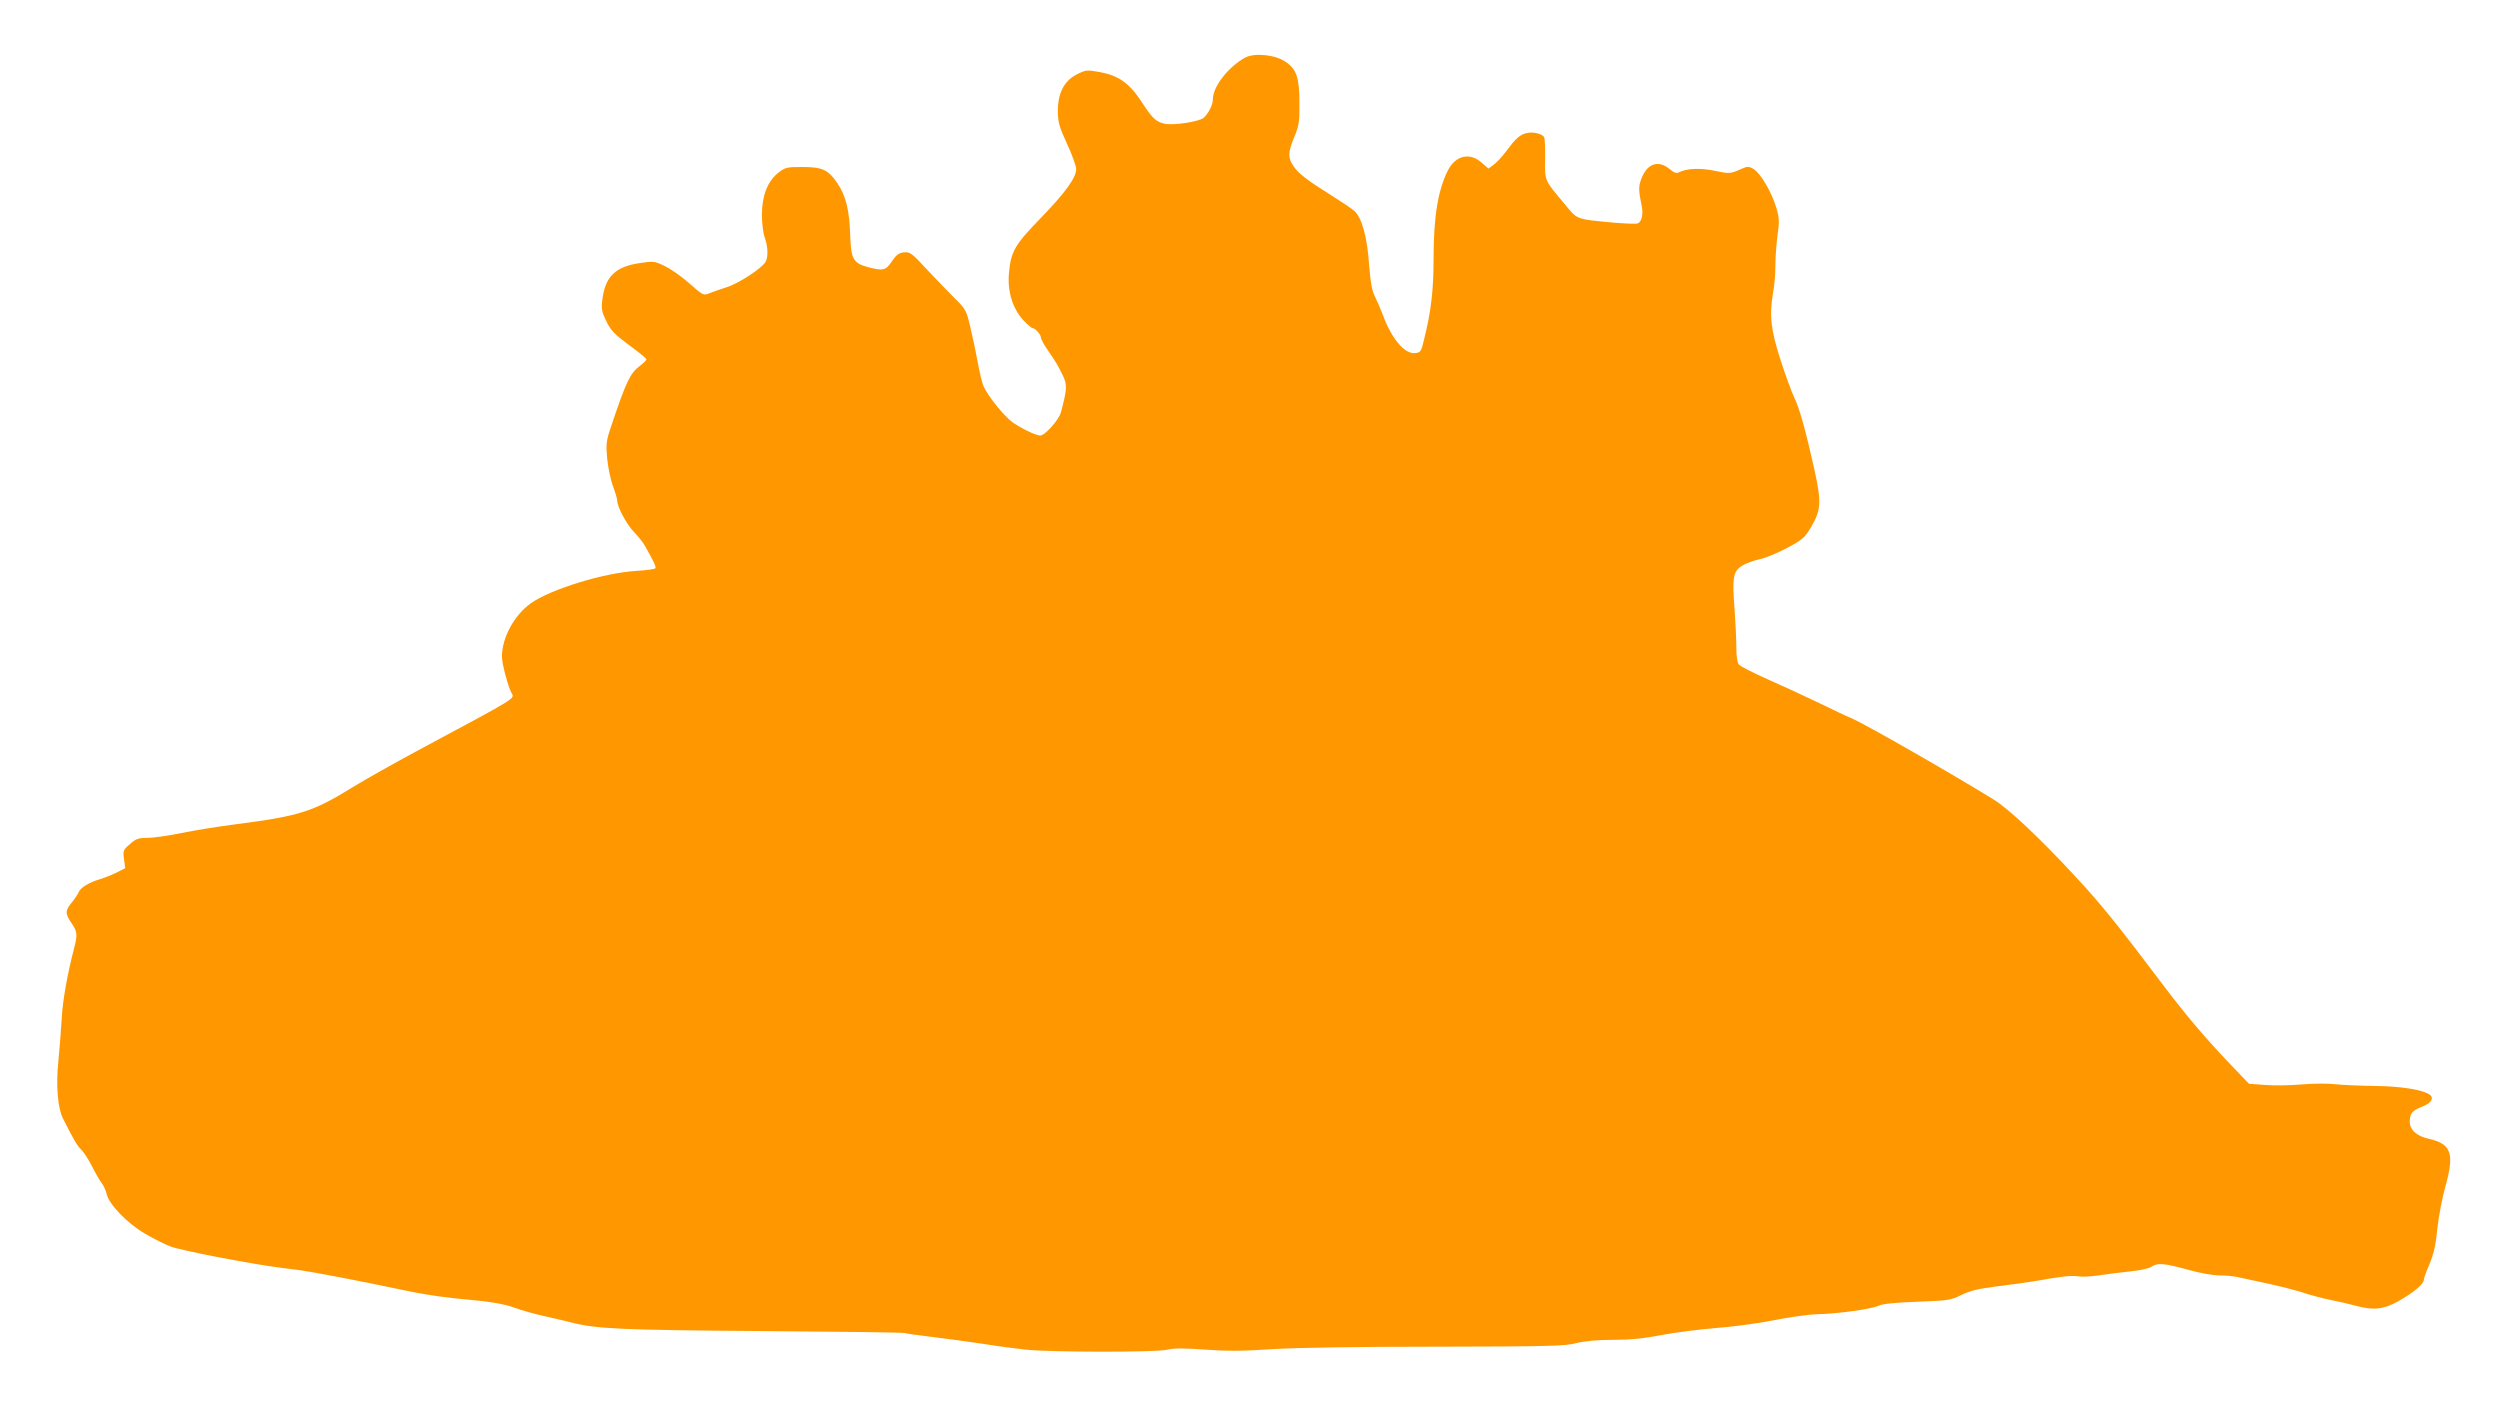
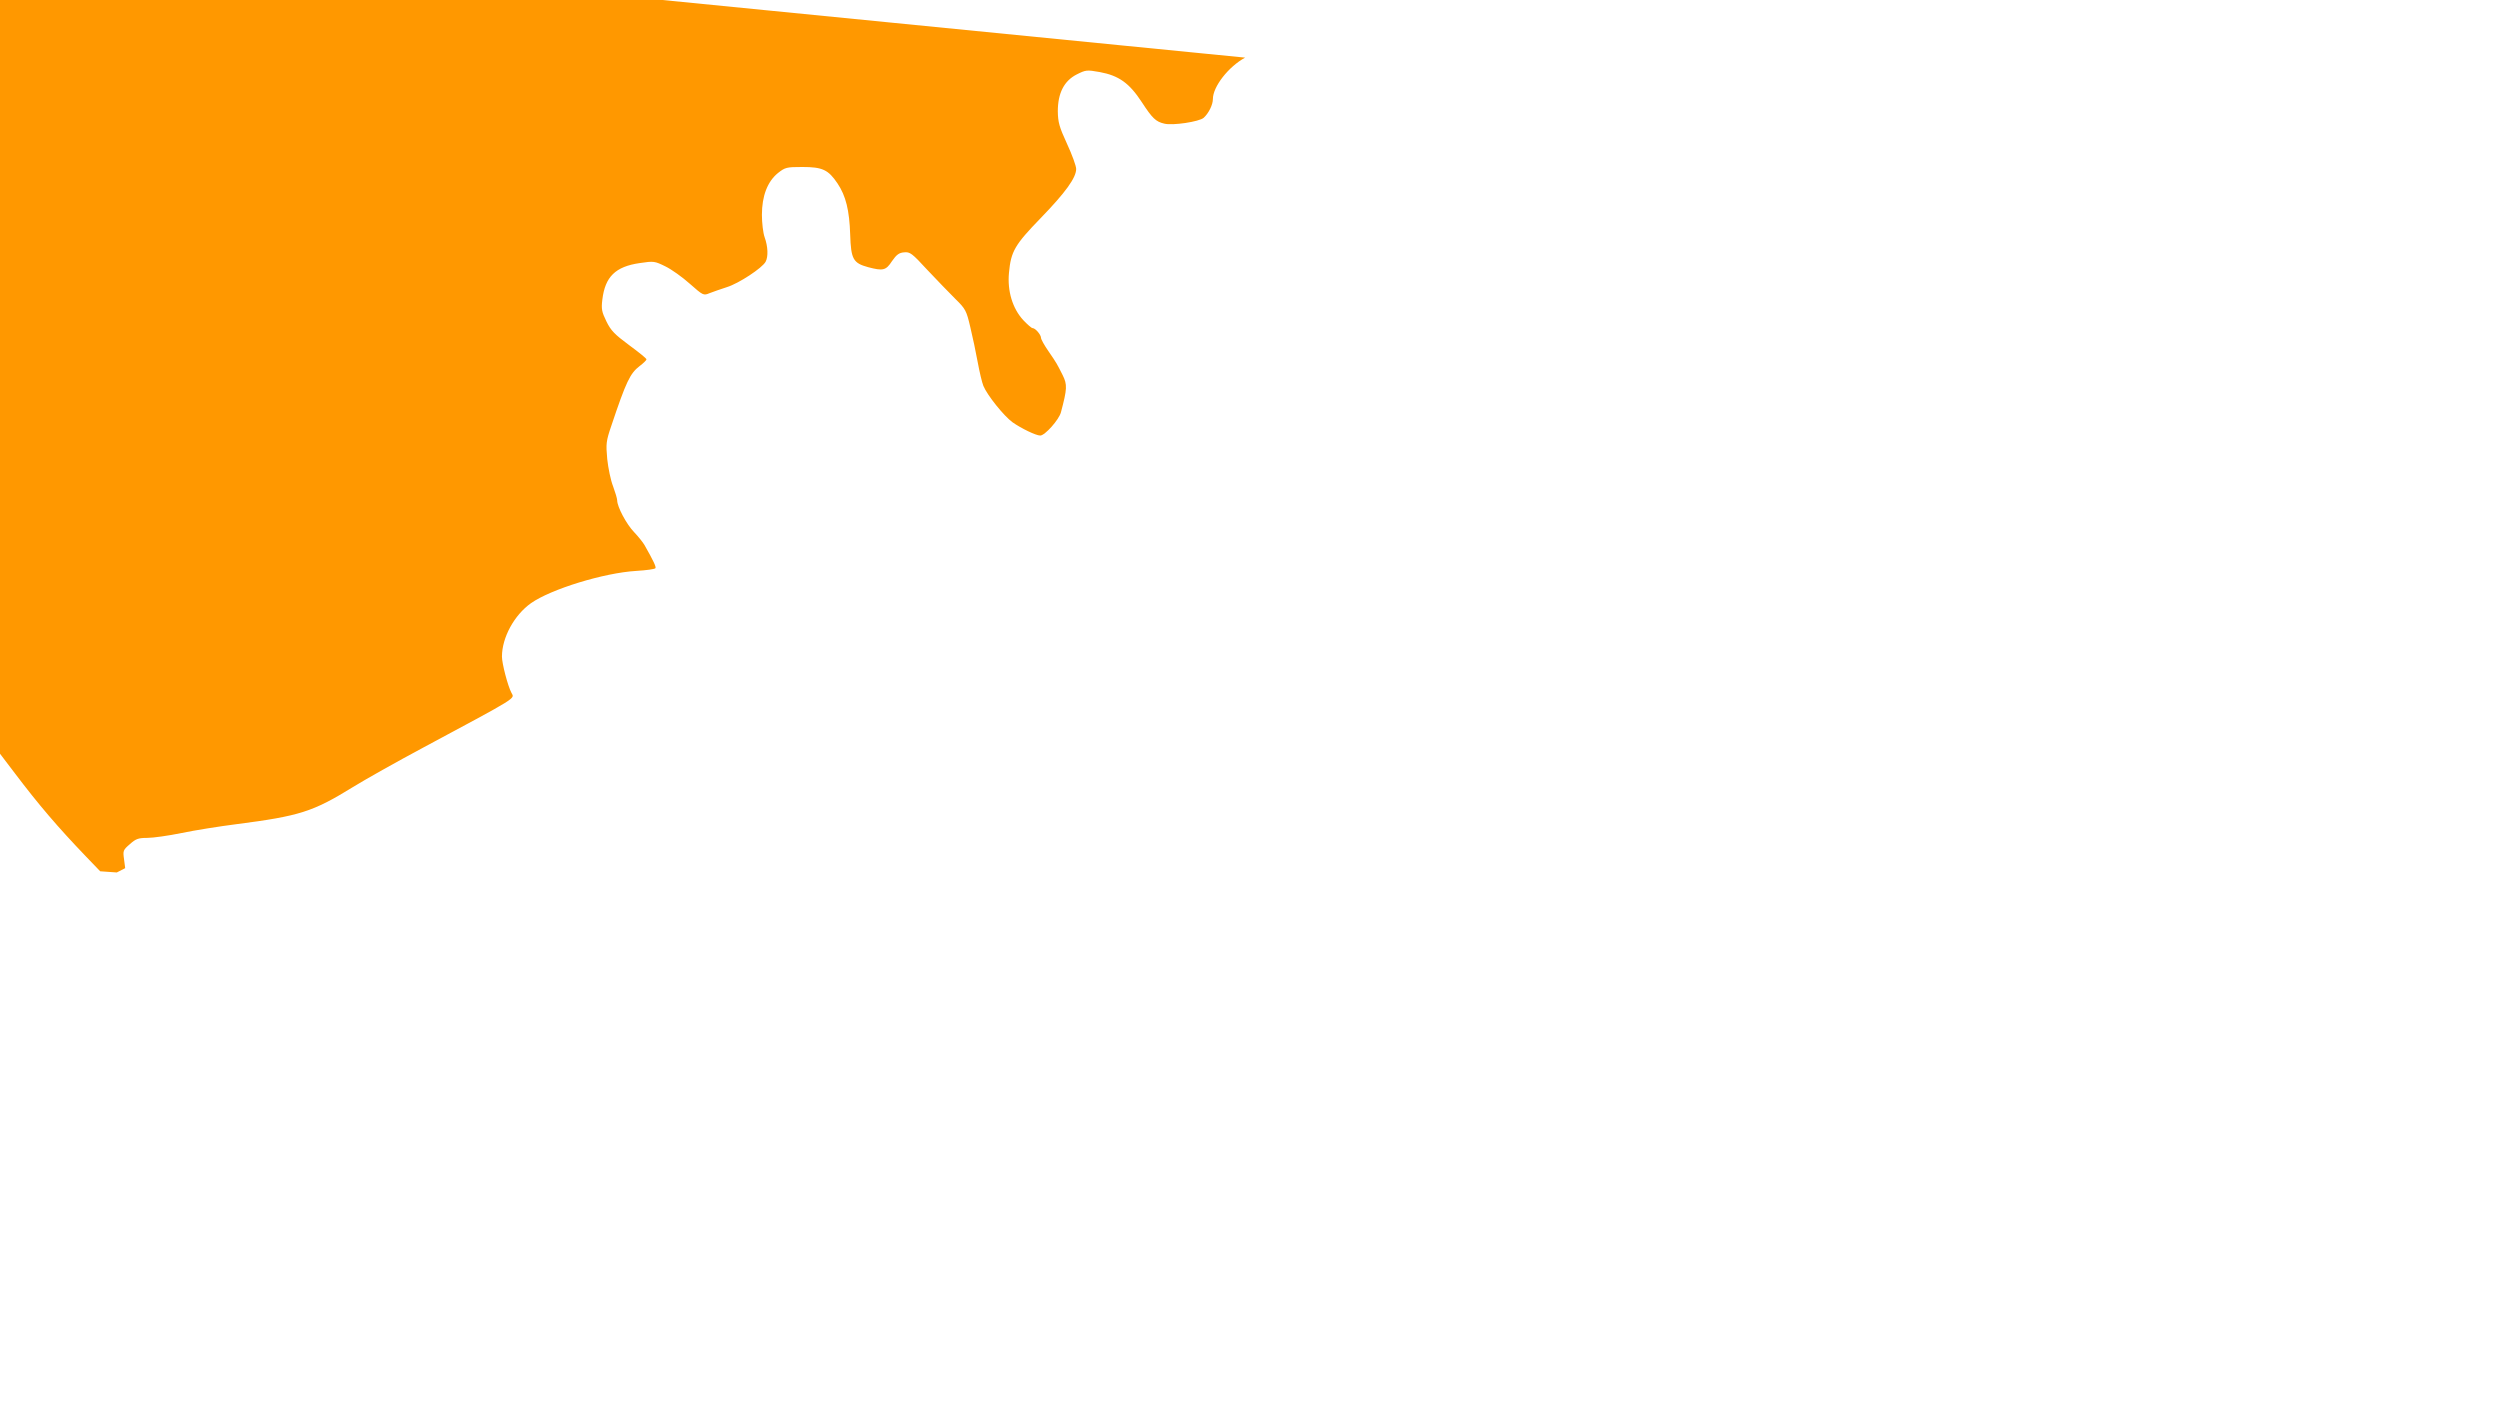
<svg xmlns="http://www.w3.org/2000/svg" version="1.0" width="1280pt" height="723pt" viewBox="0 0 1280 723" preserveAspectRatio="xMidYMid meet">
  <g transform="translate(0,723) scale(0.1,-0.1)" fill="#ff9800" stroke="none">
-     <path d="M6375 6935 c-86 -47 -165 -149 -165 -212 0 -29 -21 -72 -47 -96 -22 -20 -160 -41 -202 -30 -43 10 -61 27 -115 110 -64 98 -118 136 -215 154 -67 12 -72 11 -118 -12 -65 -33 -97 -96 -97 -189 1 -56 7 -79 47 -166 26 -56 47 -114 47 -129 0 -45 -55 -121 -182 -252 -132 -136 -152 -170 -162 -279 -9 -94 18 -183 73 -243 21 -22 42 -41 48 -41 14 0 43 -34 43 -50 0 -7 17 -38 38 -68 44 -64 43 -64 73 -123 24 -49 23 -69 -9 -190 -10 -38 -82 -119 -106 -119 -22 0 -98 37 -142 68 -45 33 -129 138 -149 186 -7 17 -20 72 -29 121 -9 50 -26 130 -38 180 -20 85 -24 93 -77 145 -31 31 -95 97 -143 148 -79 86 -89 93 -119 90 -26 -2 -39 -12 -62 -45 -31 -48 -46 -51 -122 -31 -77 21 -88 41 -92 166 -4 125 -22 199 -65 263 -47 70 -77 84 -180 84 -81 0 -88 -2 -125 -31 -54 -44 -82 -118 -82 -214 0 -41 6 -93 14 -115 17 -47 19 -99 5 -125 -17 -32 -137 -111 -198 -130 -31 -10 -71 -24 -89 -31 -31 -13 -33 -12 -101 48 -38 34 -94 74 -125 89 -55 27 -59 28 -132 17 -124 -18 -177 -70 -191 -187 -6 -48 -3 -63 21 -112 23 -47 42 -66 116 -121 49 -36 89 -68 89 -73 0 -4 -16 -20 -35 -34 -49 -38 -69 -79 -145 -306 -27 -79 -28 -92 -21 -170 5 -47 18 -110 30 -140 11 -30 21 -63 21 -72 0 -33 48 -123 87 -163 21 -22 45 -52 53 -66 46 -81 60 -111 56 -118 -3 -5 -47 -11 -98 -14 -166 -10 -436 -93 -539 -165 -86 -61 -149 -176 -149 -274 0 -35 30 -151 49 -186 16 -30 38 -17 -449 -278 -140 -75 -304 -167 -365 -205 -203 -125 -270 -147 -596 -189 -86 -11 -212 -31 -279 -45 -68 -14 -147 -25 -176 -25 -46 0 -59 -5 -89 -32 -35 -30 -36 -34 -30 -77 l6 -46 -43 -22 c-24 -12 -62 -27 -85 -34 -55 -16 -102 -44 -110 -67 -4 -9 -19 -33 -35 -52 -35 -43 -35 -57 -2 -106 29 -42 31 -59 16 -119 -38 -144 -62 -284 -66 -370 -3 -55 -11 -153 -17 -217 -13 -125 -4 -241 24 -296 53 -105 73 -140 93 -158 12 -12 37 -50 55 -85 17 -35 40 -74 50 -87 10 -13 21 -37 25 -55 11 -52 104 -149 194 -202 44 -26 104 -56 133 -67 52 -20 398 -87 557 -108 47 -6 96 -12 110 -14 53 -7 322 -58 475 -91 163 -35 245 -47 440 -65 69 -7 135 -19 178 -35 37 -14 109 -34 160 -45 50 -11 110 -25 132 -31 127 -33 262 -39 975 -44 393 -3 722 -7 731 -10 9 -3 73 -12 141 -20 67 -8 184 -24 258 -35 74 -12 173 -25 220 -30 132 -14 667 -14 724 -1 36 9 86 9 195 1 110 -8 194 -8 341 2 122 8 440 13 845 13 575 1 658 3 715 18 44 11 106 17 189 17 89 0 157 7 245 24 66 13 191 29 276 36 85 6 220 24 300 40 80 16 179 30 220 31 107 2 287 27 319 44 18 9 82 16 197 20 159 6 172 8 227 35 45 22 86 32 190 45 72 9 155 20 182 25 133 24 195 31 226 25 19 -3 66 -1 104 5 39 6 110 15 158 20 52 5 99 15 114 25 31 21 65 17 193 -18 53 -15 121 -27 153 -27 32 0 77 -4 100 -10 23 -5 96 -21 162 -35 66 -15 145 -35 175 -46 30 -10 89 -26 130 -34 41 -8 100 -22 130 -30 91 -25 143 -20 218 22 77 43 132 89 132 110 0 8 13 45 29 81 21 50 32 96 40 179 6 61 25 159 41 217 48 170 31 219 -83 245 -65 14 -100 47 -99 91 1 41 14 55 68 76 44 17 58 44 32 61 -40 25 -152 42 -283 43 -77 1 -167 5 -200 9 -33 4 -107 4 -165 -1 -58 -5 -143 -7 -190 -3 l-85 6 -74 77 c-143 149 -242 265 -363 425 -236 313 -320 417 -447 554 -190 205 -347 353 -426 401 -223 137 -656 385 -724 414 -25 10 -100 46 -166 78 -66 32 -183 86 -260 120 -77 34 -146 69 -152 78 -8 9 -13 45 -13 87 0 40 -4 128 -9 196 -13 165 -7 197 43 225 21 12 61 26 90 32 28 6 90 32 137 57 78 42 90 52 122 107 51 86 53 127 18 288 -45 203 -78 322 -105 376 -13 27 -44 112 -69 189 -50 154 -59 229 -39 345 7 36 12 99 12 140 0 41 5 111 11 156 10 69 9 89 -6 139 -22 78 -81 178 -116 199 -27 16 -31 16 -75 -4 -45 -19 -50 -20 -122 -5 -74 16 -147 13 -185 -7 -13 -7 -25 -3 -48 16 -61 51 -121 27 -149 -60 -11 -33 -10 -52 6 -131 8 -41 -1 -79 -21 -87 -8 -3 -64 -1 -123 4 -198 19 -183 13 -254 99 -101 120 -99 114 -97 228 1 55 -1 105 -5 111 -11 18 -60 29 -92 20 -34 -9 -53 -26 -106 -97 -18 -24 -45 -53 -60 -64 l-27 -20 -36 31 c-60 53 -132 36 -171 -39 -51 -100 -74 -237 -74 -449 0 -166 -13 -274 -48 -415 -16 -67 -18 -70 -48 -73 -52 -5 -119 74 -162 191 -12 32 -31 76 -42 98 -15 29 -23 72 -30 162 -10 147 -38 245 -78 279 -16 13 -68 48 -116 78 -126 79 -168 112 -193 149 -30 44 -29 70 4 150 24 58 27 79 26 171 0 132 -14 175 -70 213 -52 37 -159 48 -208 22z" />
+     <path d="M6375 6935 c-86 -47 -165 -149 -165 -212 0 -29 -21 -72 -47 -96 -22 -20 -160 -41 -202 -30 -43 10 -61 27 -115 110 -64 98 -118 136 -215 154 -67 12 -72 11 -118 -12 -65 -33 -97 -96 -97 -189 1 -56 7 -79 47 -166 26 -56 47 -114 47 -129 0 -45 -55 -121 -182 -252 -132 -136 -152 -170 -162 -279 -9 -94 18 -183 73 -243 21 -22 42 -41 48 -41 14 0 43 -34 43 -50 0 -7 17 -38 38 -68 44 -64 43 -64 73 -123 24 -49 23 -69 -9 -190 -10 -38 -82 -119 -106 -119 -22 0 -98 37 -142 68 -45 33 -129 138 -149 186 -7 17 -20 72 -29 121 -9 50 -26 130 -38 180 -20 85 -24 93 -77 145 -31 31 -95 97 -143 148 -79 86 -89 93 -119 90 -26 -2 -39 -12 -62 -45 -31 -48 -46 -51 -122 -31 -77 21 -88 41 -92 166 -4 125 -22 199 -65 263 -47 70 -77 84 -180 84 -81 0 -88 -2 -125 -31 -54 -44 -82 -118 -82 -214 0 -41 6 -93 14 -115 17 -47 19 -99 5 -125 -17 -32 -137 -111 -198 -130 -31 -10 -71 -24 -89 -31 -31 -13 -33 -12 -101 48 -38 34 -94 74 -125 89 -55 27 -59 28 -132 17 -124 -18 -177 -70 -191 -187 -6 -48 -3 -63 21 -112 23 -47 42 -66 116 -121 49 -36 89 -68 89 -73 0 -4 -16 -20 -35 -34 -49 -38 -69 -79 -145 -306 -27 -79 -28 -92 -21 -170 5 -47 18 -110 30 -140 11 -30 21 -63 21 -72 0 -33 48 -123 87 -163 21 -22 45 -52 53 -66 46 -81 60 -111 56 -118 -3 -5 -47 -11 -98 -14 -166 -10 -436 -93 -539 -165 -86 -61 -149 -176 -149 -274 0 -35 30 -151 49 -186 16 -30 38 -17 -449 -278 -140 -75 -304 -167 -365 -205 -203 -125 -270 -147 -596 -189 -86 -11 -212 -31 -279 -45 -68 -14 -147 -25 -176 -25 -46 0 -59 -5 -89 -32 -35 -30 -36 -34 -30 -77 l6 -46 -43 -22 l-85 6 -74 77 c-143 149 -242 265 -363 425 -236 313 -320 417 -447 554 -190 205 -347 353 -426 401 -223 137 -656 385 -724 414 -25 10 -100 46 -166 78 -66 32 -183 86 -260 120 -77 34 -146 69 -152 78 -8 9 -13 45 -13 87 0 40 -4 128 -9 196 -13 165 -7 197 43 225 21 12 61 26 90 32 28 6 90 32 137 57 78 42 90 52 122 107 51 86 53 127 18 288 -45 203 -78 322 -105 376 -13 27 -44 112 -69 189 -50 154 -59 229 -39 345 7 36 12 99 12 140 0 41 5 111 11 156 10 69 9 89 -6 139 -22 78 -81 178 -116 199 -27 16 -31 16 -75 -4 -45 -19 -50 -20 -122 -5 -74 16 -147 13 -185 -7 -13 -7 -25 -3 -48 16 -61 51 -121 27 -149 -60 -11 -33 -10 -52 6 -131 8 -41 -1 -79 -21 -87 -8 -3 -64 -1 -123 4 -198 19 -183 13 -254 99 -101 120 -99 114 -97 228 1 55 -1 105 -5 111 -11 18 -60 29 -92 20 -34 -9 -53 -26 -106 -97 -18 -24 -45 -53 -60 -64 l-27 -20 -36 31 c-60 53 -132 36 -171 -39 -51 -100 -74 -237 -74 -449 0 -166 -13 -274 -48 -415 -16 -67 -18 -70 -48 -73 -52 -5 -119 74 -162 191 -12 32 -31 76 -42 98 -15 29 -23 72 -30 162 -10 147 -38 245 -78 279 -16 13 -68 48 -116 78 -126 79 -168 112 -193 149 -30 44 -29 70 4 150 24 58 27 79 26 171 0 132 -14 175 -70 213 -52 37 -159 48 -208 22z" />
  </g>
</svg>